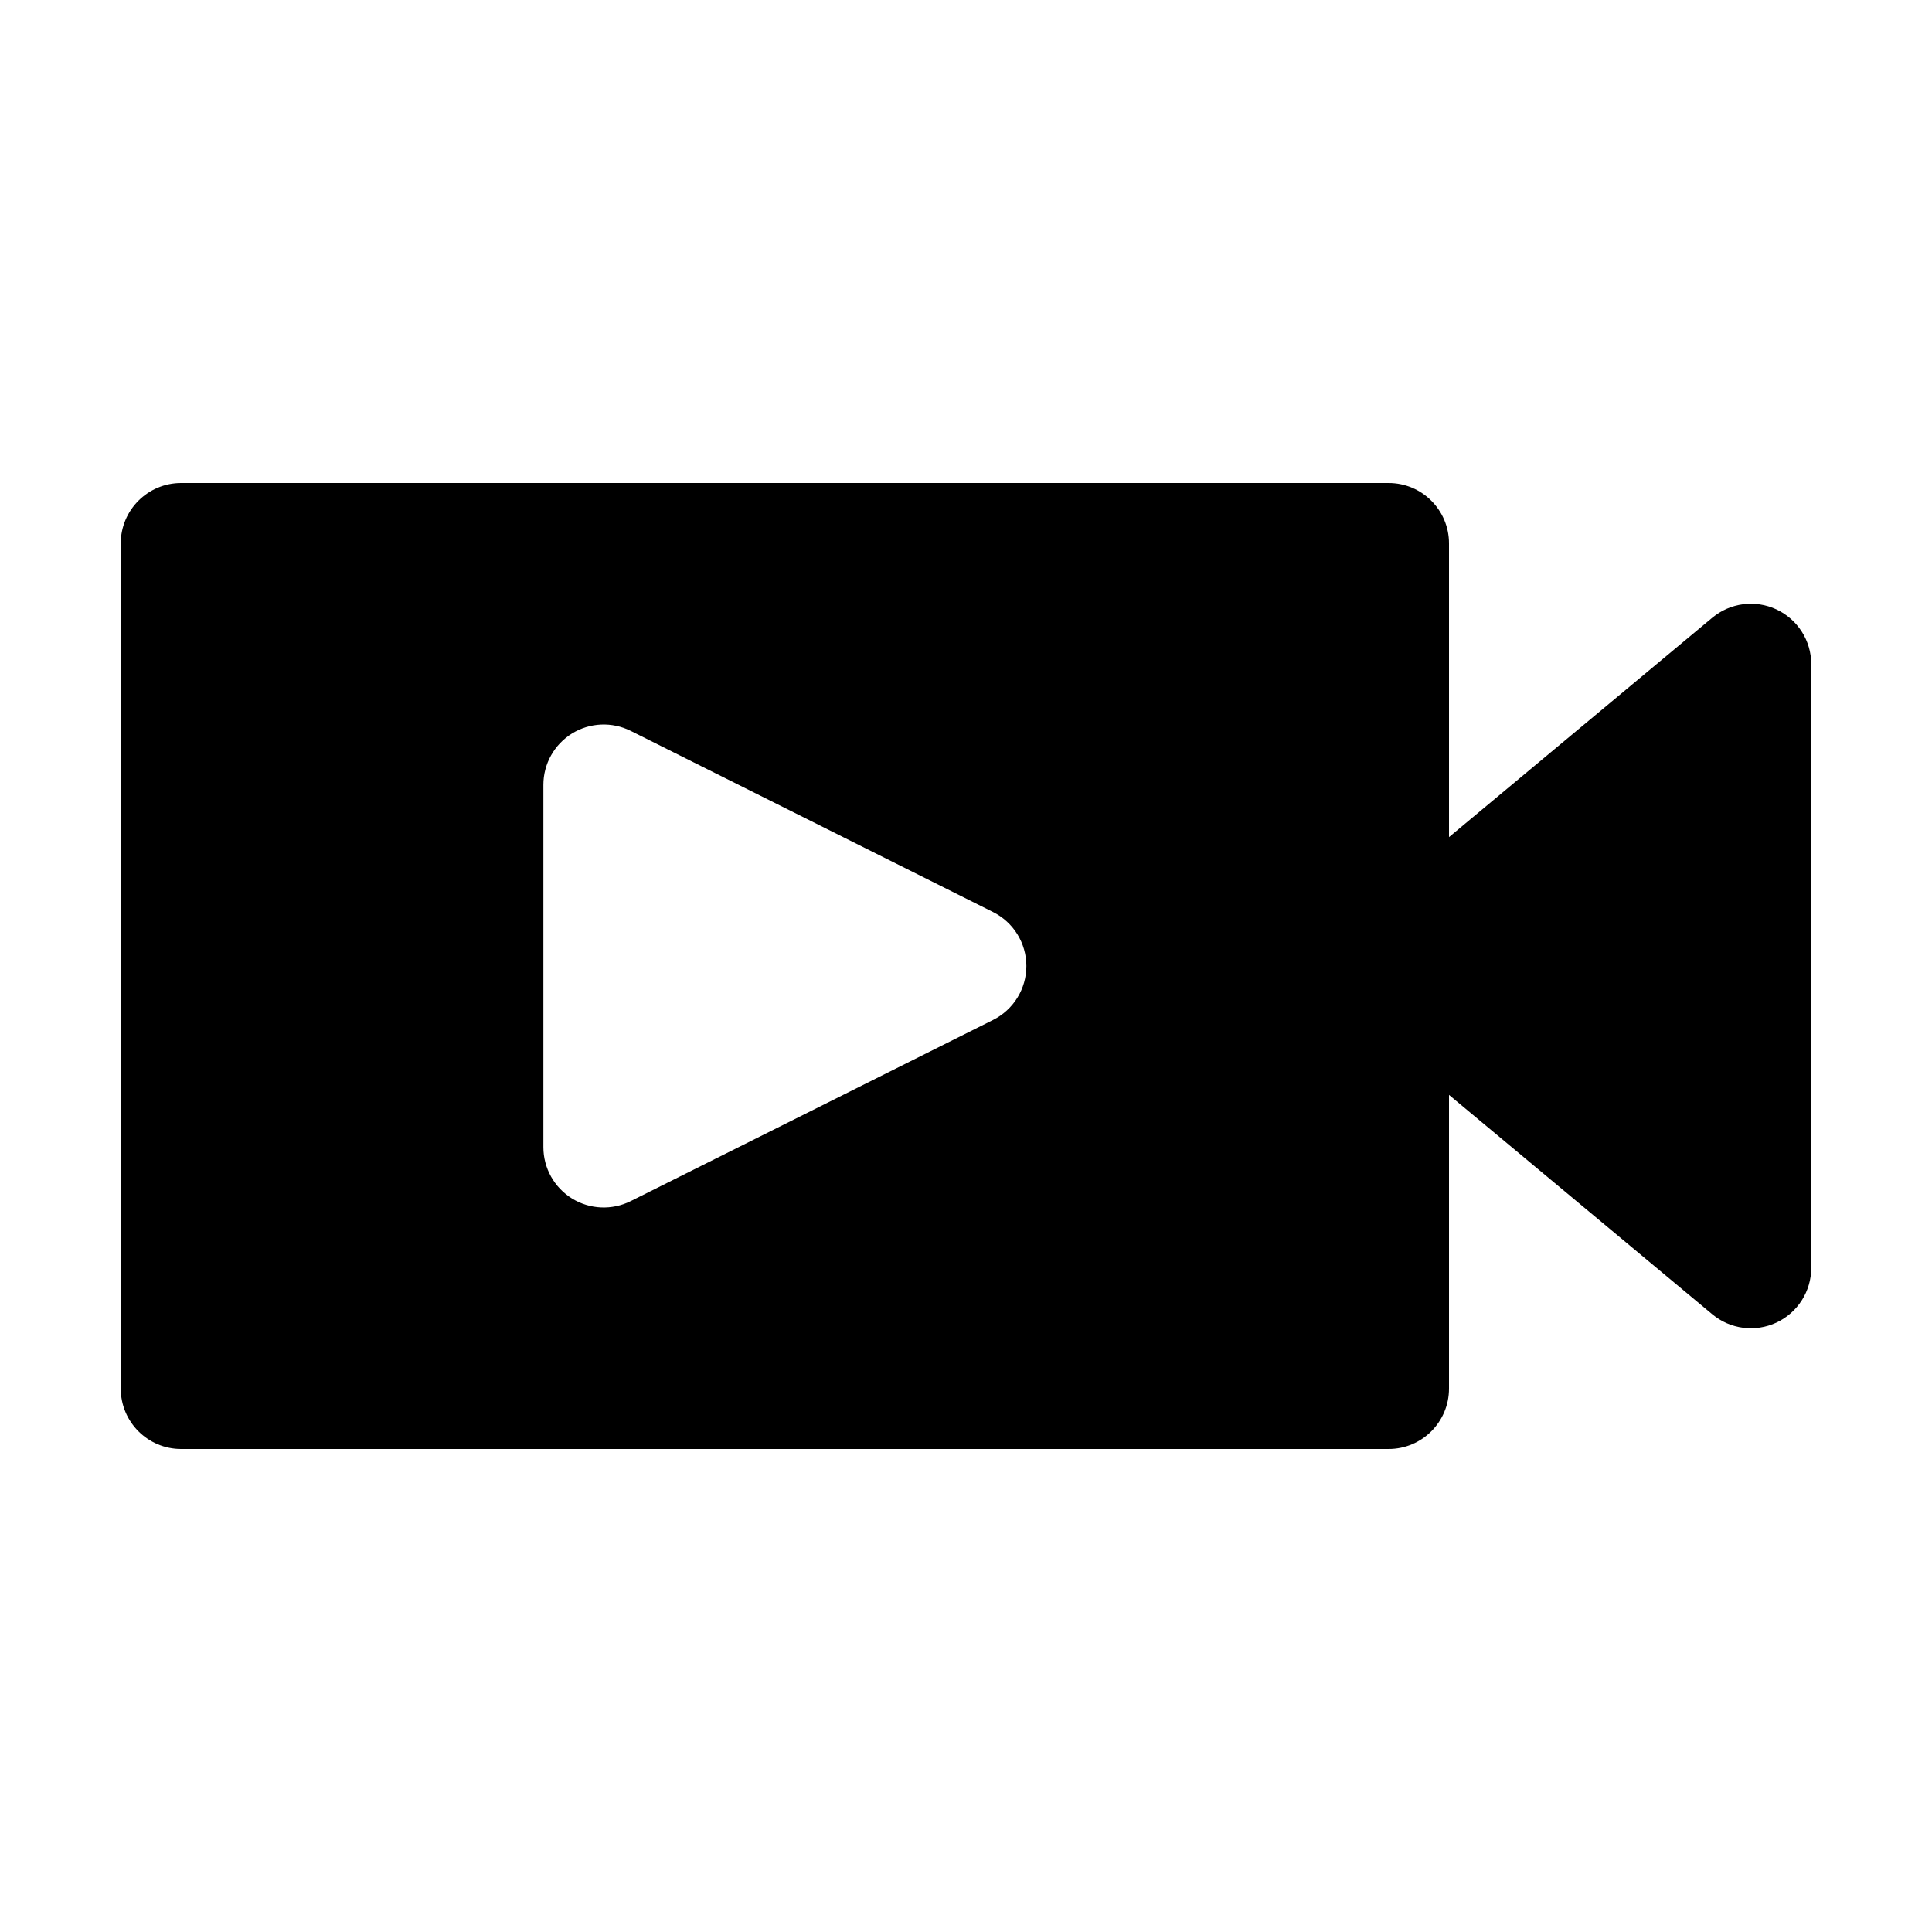
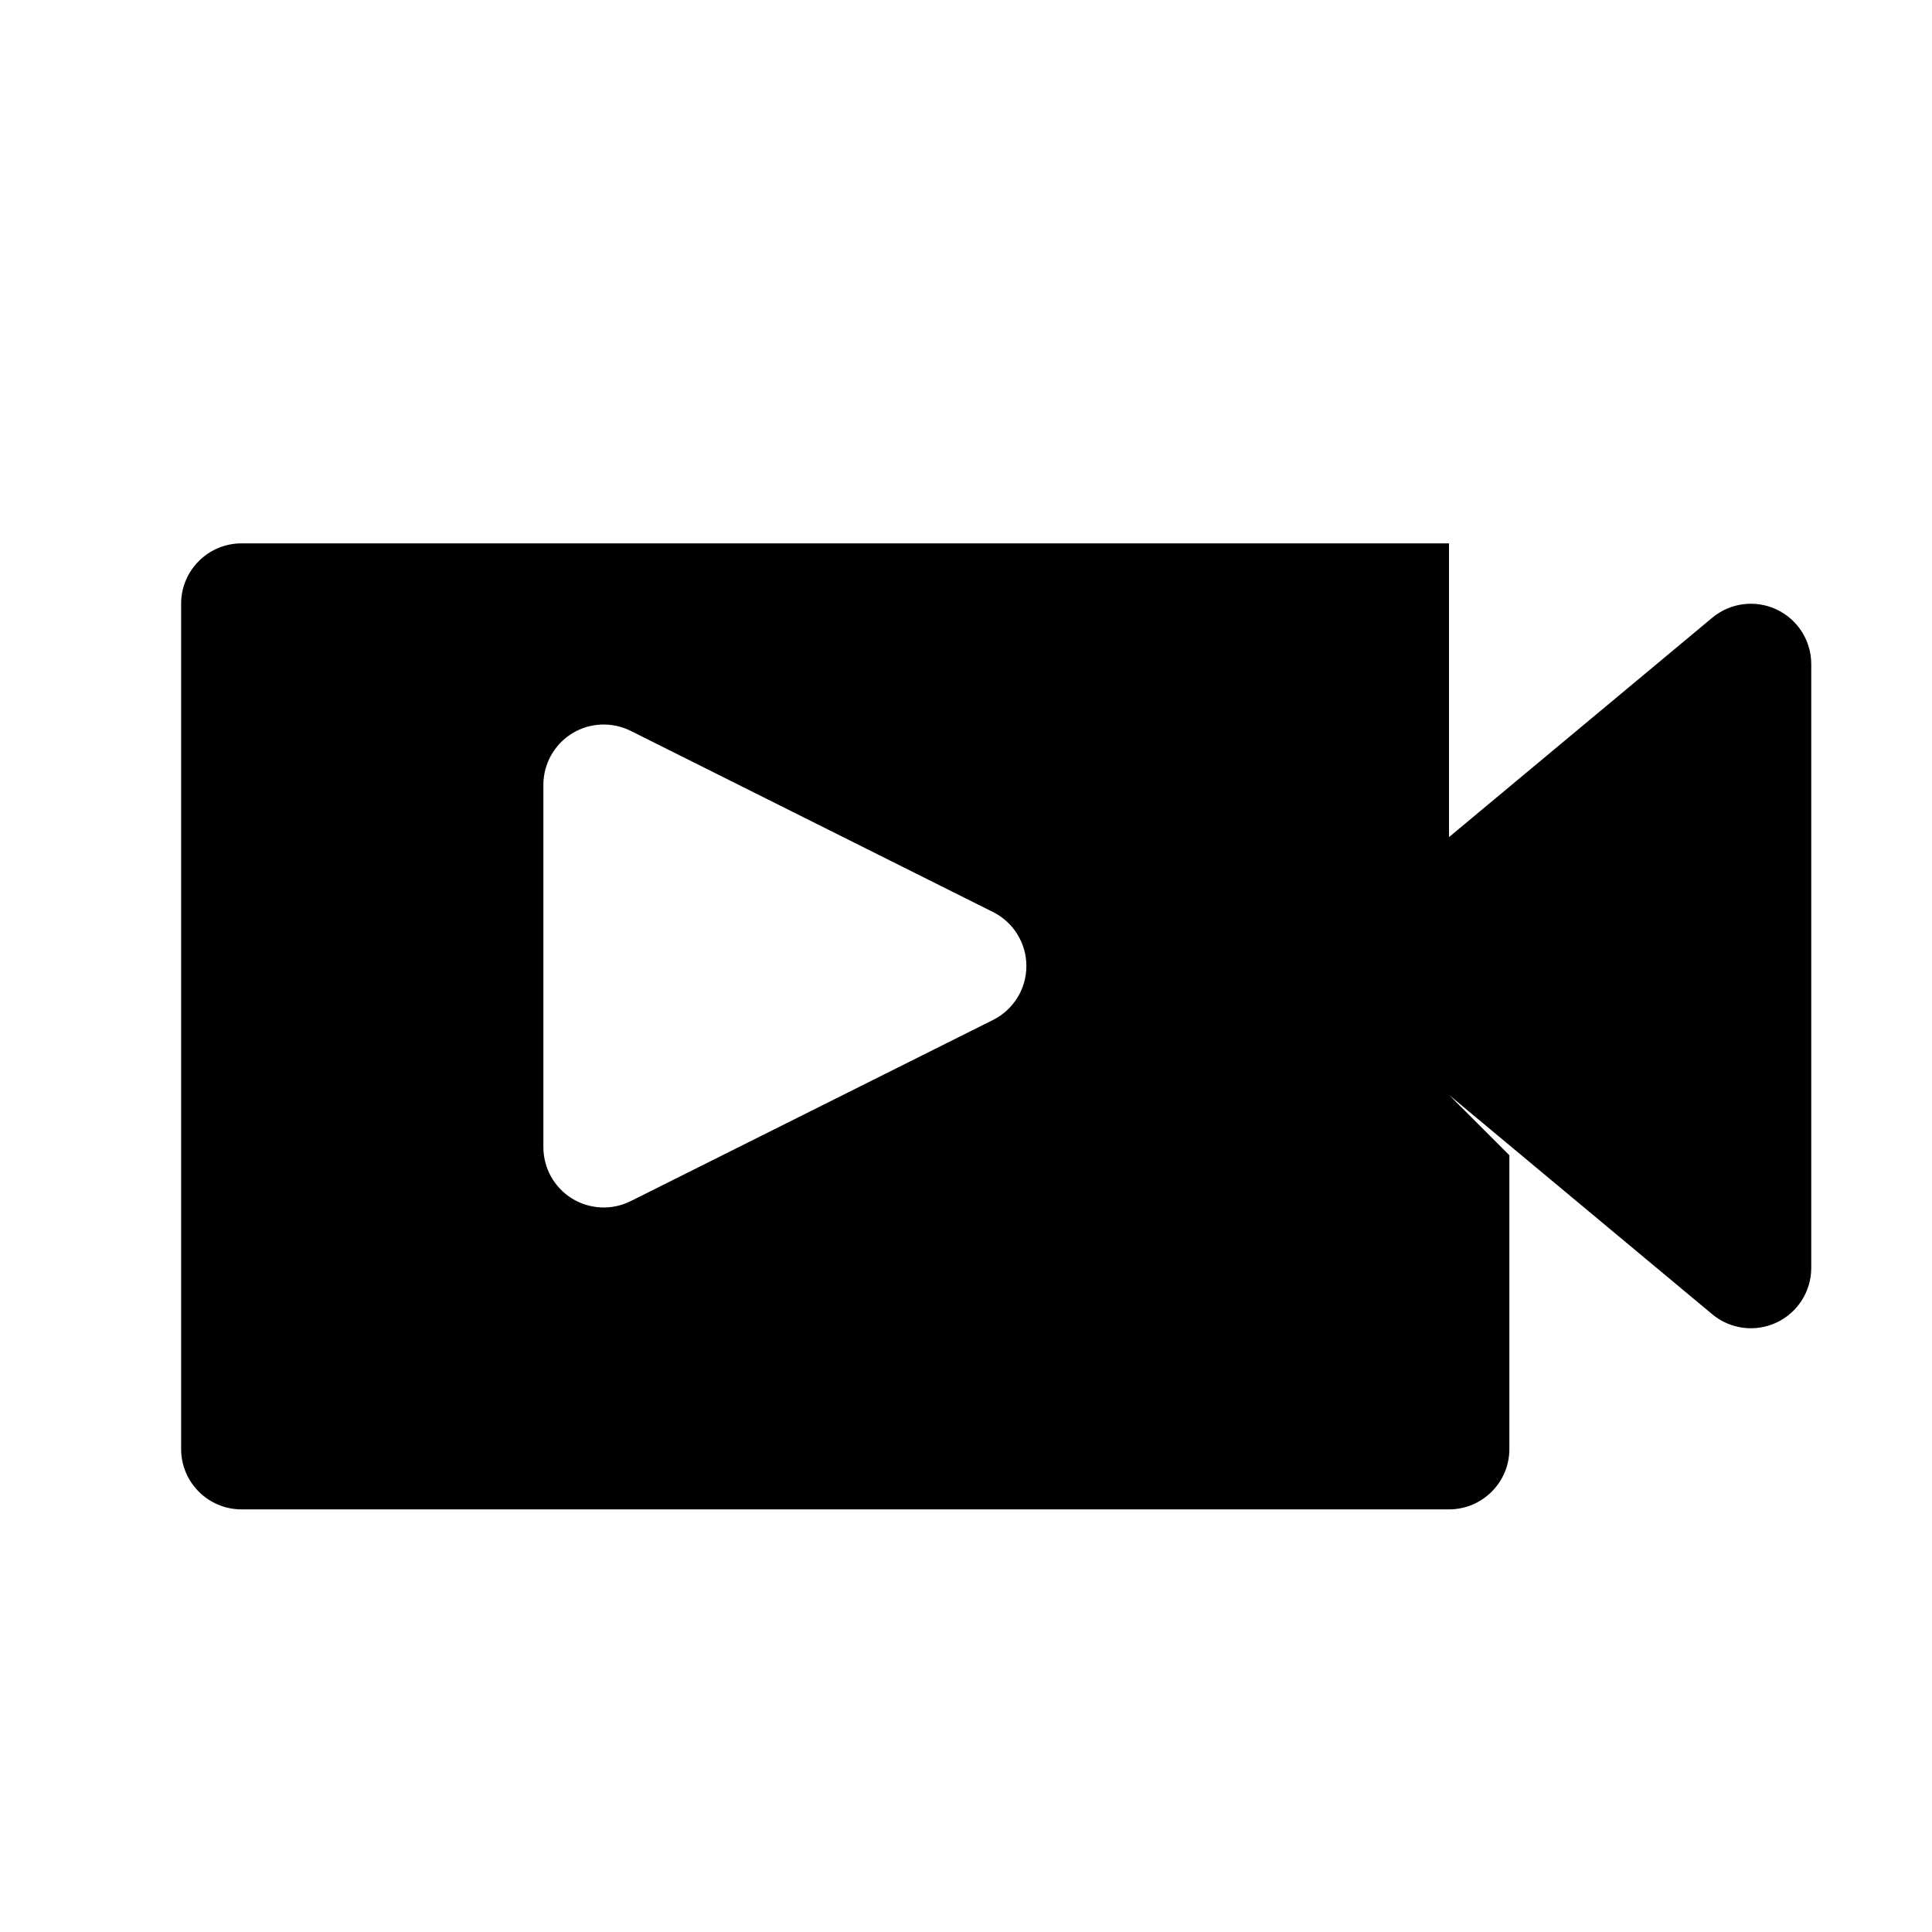
<svg xmlns="http://www.w3.org/2000/svg" fill="#000000" width="800px" height="800px" viewBox="0 0 32 32" style="fill-rule:evenodd;clip-rule:evenodd;stroke-linejoin:round;stroke-miterlimit:2;" version="1.1" xml:space="preserve">
  <g id="Layer1">
-     <path d="M24,18.135l4.36,3.633c0.298,0.249 0.713,0.302 1.064,0.138c0.352,-0.165 0.576,-0.518 0.576,-0.906l0,-10c0,-0.388 -0.224,-0.741 -0.576,-0.906c-0.351,-0.164 -0.766,-0.111 -1.064,0.138l-4.36,3.633l0,-4.865c0,-0.552 -0.448,-1 -1,-1l-20,0c-0.552,0 -1,0.448 -1,1l0,14c0,0.552 0.448,1 1,1l20,0c0.552,0 1,-0.448 1,-1l0,-4.865Zm-13.553,-6.029c-0.31,-0.155 -0.678,-0.139 -0.973,0.043c-0.295,0.183 -0.474,0.504 -0.474,0.851l0,6c0,0.347 0.179,0.668 0.474,0.851c0.295,0.182 0.663,0.198 0.973,0.043l6,-3c0.339,-0.169 0.553,-0.515 0.553,-0.894c0,-0.379 -0.214,-0.725 -0.553,-0.894l-6,-3Z" />
+     <path d="M24,18.135l4.36,3.633c0.298,0.249 0.713,0.302 1.064,0.138c0.352,-0.165 0.576,-0.518 0.576,-0.906l0,-10c0,-0.388 -0.224,-0.741 -0.576,-0.906c-0.351,-0.164 -0.766,-0.111 -1.064,0.138l-4.36,3.633l0,-4.865l-20,0c-0.552,0 -1,0.448 -1,1l0,14c0,0.552 0.448,1 1,1l20,0c0.552,0 1,-0.448 1,-1l0,-4.865Zm-13.553,-6.029c-0.31,-0.155 -0.678,-0.139 -0.973,0.043c-0.295,0.183 -0.474,0.504 -0.474,0.851l0,6c0,0.347 0.179,0.668 0.474,0.851c0.295,0.182 0.663,0.198 0.973,0.043l6,-3c0.339,-0.169 0.553,-0.515 0.553,-0.894c0,-0.379 -0.214,-0.725 -0.553,-0.894l-6,-3Z" />
  </g>
</svg>